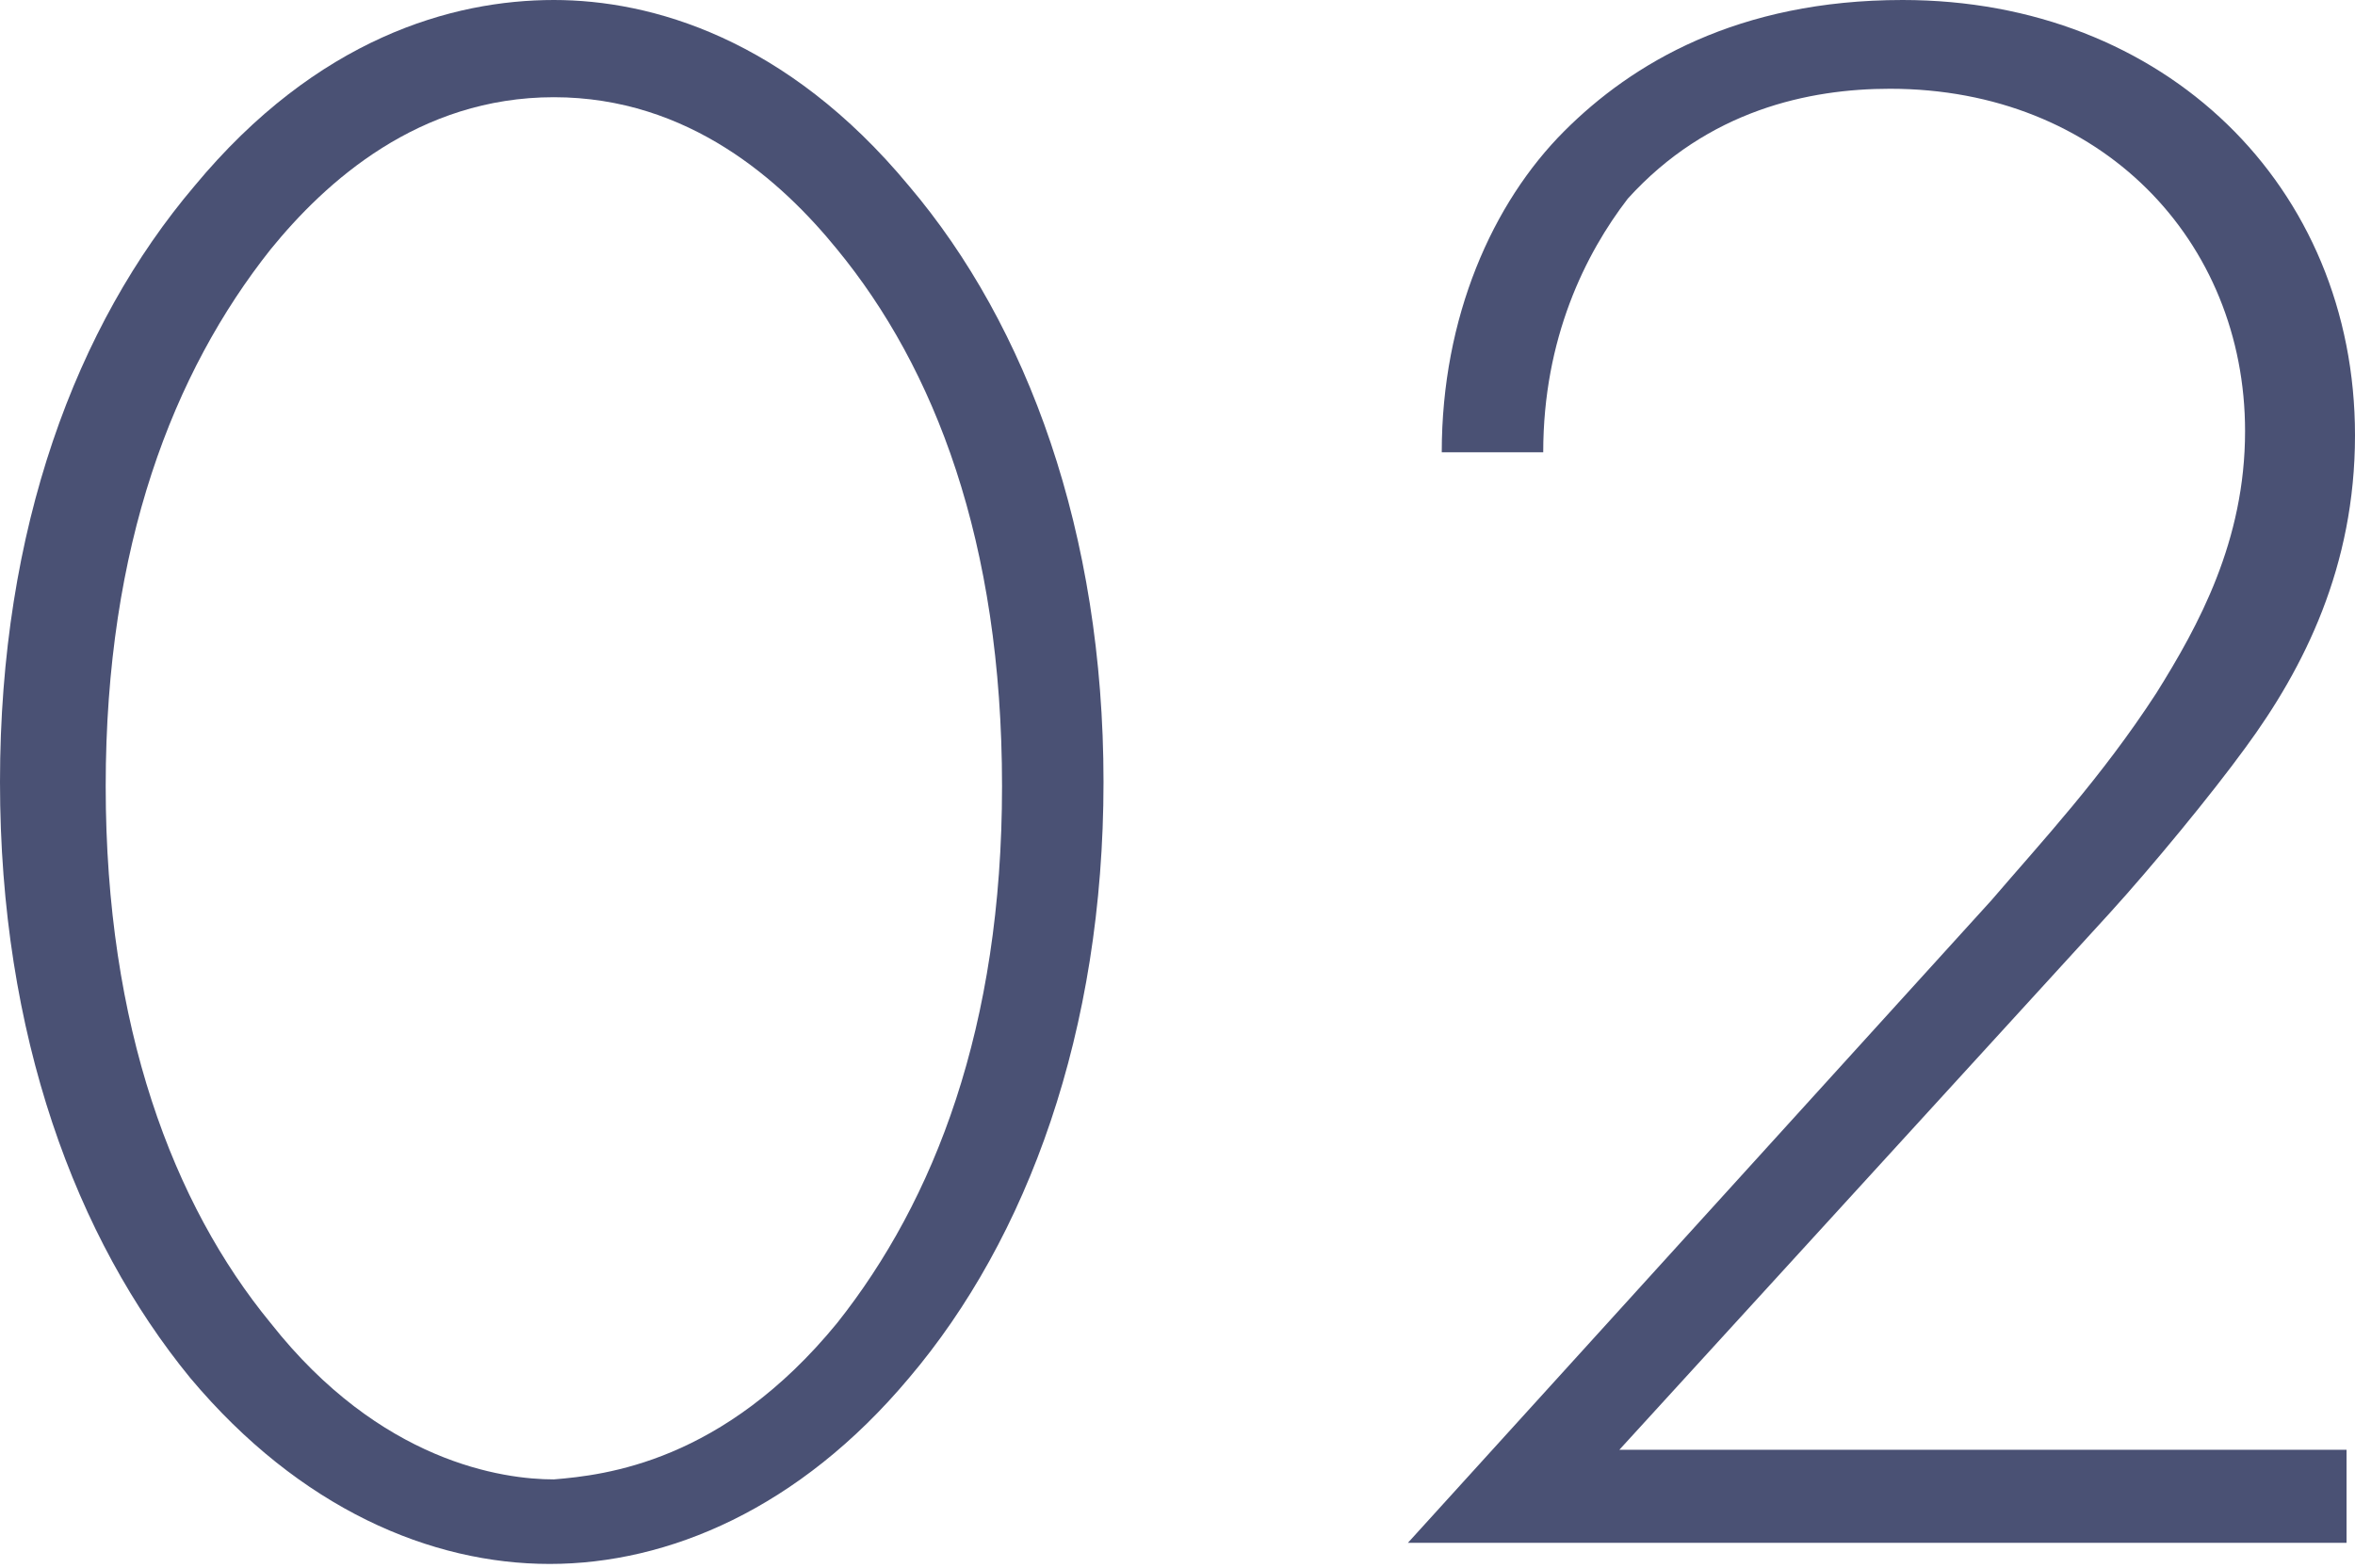
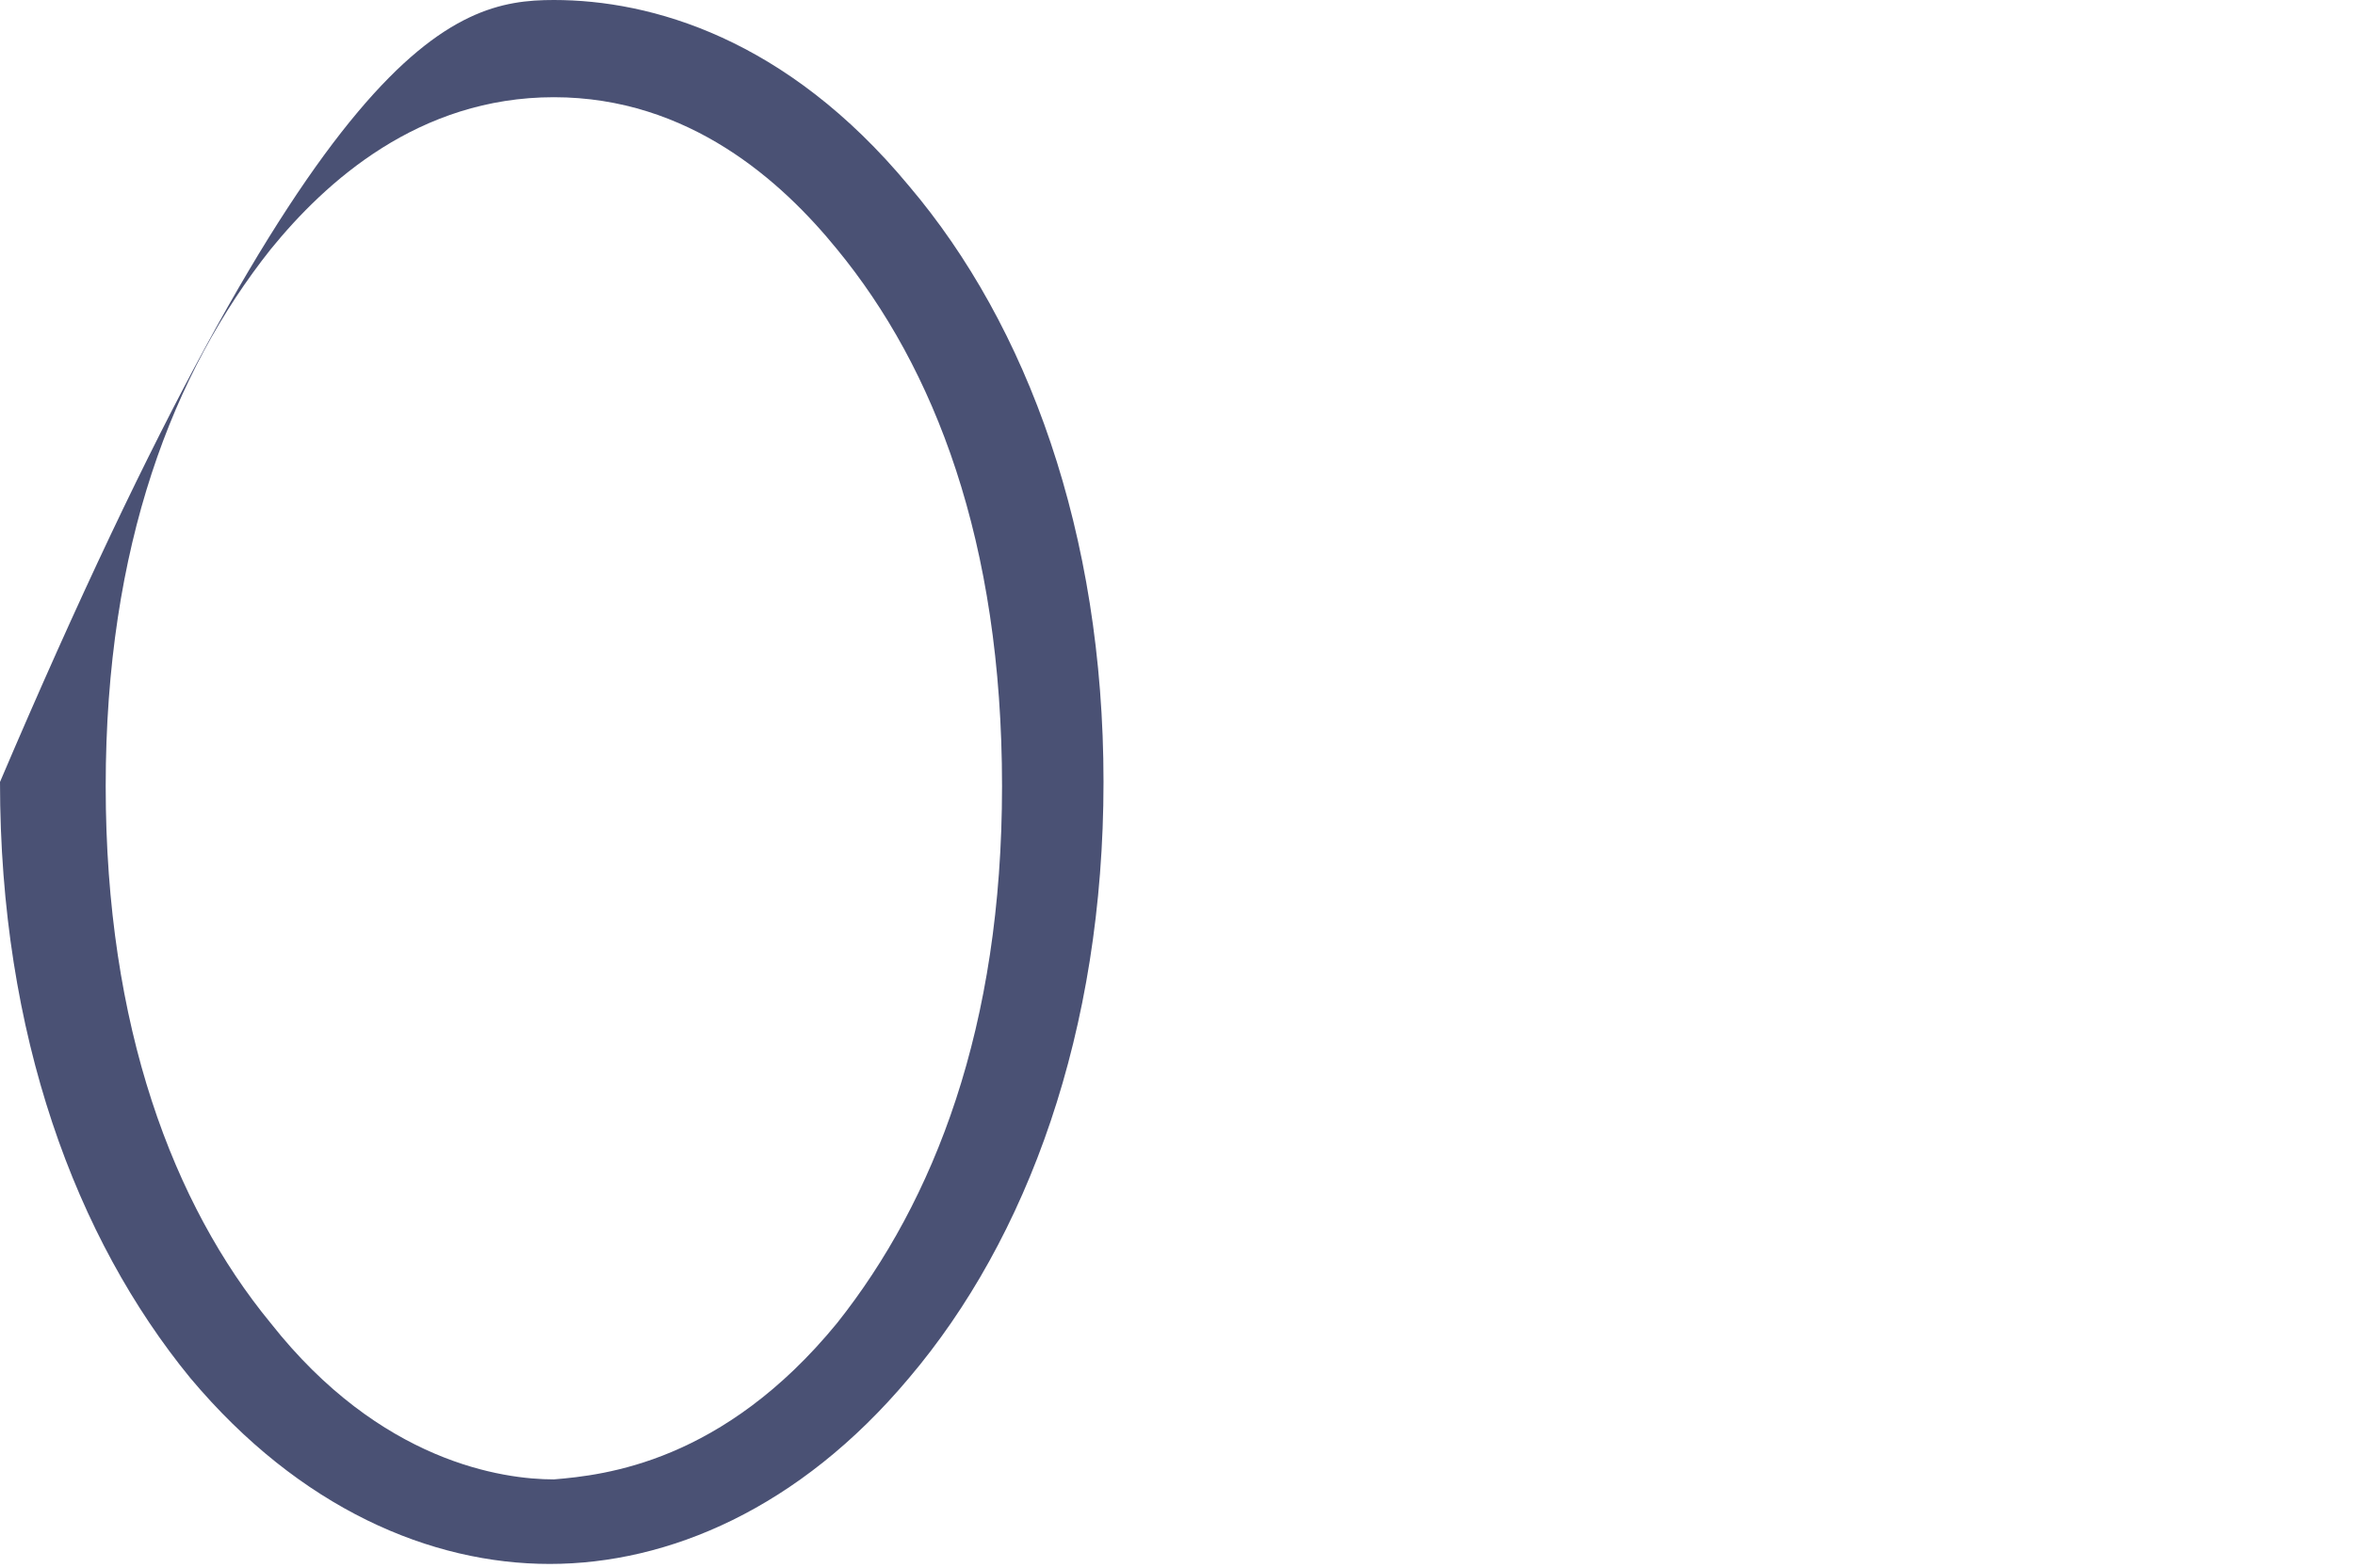
<svg xmlns="http://www.w3.org/2000/svg" version="1.1" id="Layer_1" x="0px" y="0px" viewBox="0 0 55.7 37.1" style="enable-background:new 0 0 55.7 37.1;" xml:space="preserve">
  <style type="text/css">
	.st0{enable-background:new    ;}
	.st1{fill:#4A5174;}
</style>
  <g class="st0">
-     <path class="st1" d="M21.5,4.4c2.8,3.3,4.6,8.2,4.6,14.1s-1.8,10.8-4.6,14.1c-2.6,3.1-5.7,4.4-8.5,4.4c-2.8,0-5.9-1.3-8.5-4.4   C1.8,29.3,0,24.5,0,18.5S1.8,7.7,4.6,4.4C7.5,0.9,10.7,0,13.1,0C15.4,0,18.6,0.9,21.5,4.4z M19.8,31.3c2.3-2.9,3.9-7,3.9-12.7   c0-5.8-1.6-9.9-3.9-12.7c-1.3-1.6-3.5-3.6-6.7-3.6s-5.4,2-6.7,3.6c-2.3,2.9-3.9,7-3.9,12.7c0,5.7,1.6,9.9,3.9,12.7   c2.6,3.3,5.5,3.7,6.7,3.7C14.3,34.9,17.1,34.6,19.8,31.3z" />
-     <path class="st1" d="M33.3,36.5l13.8-15.2c1.2-1.4,2.6-2.9,3.9-4.9c1-1.6,2.1-3.6,2.1-6.2c0-4.5-3.4-8.1-8.4-8.1   c-1.9,0-4.3,0.5-6.2,2.6C37.5,6,36.5,8,36.5,10.7h-2.4c0-3.2,1.2-5.9,2.9-7.6C38.6,1.5,41.1,0,45,0c6.2,0,10.7,4.4,10.7,10.3   c0,3.1-1.2,5.5-2.6,7.4c-0.8,1.1-2.2,2.8-3.2,3.9L38.3,34.3h17.2v2.2H33.3z" />
+     <path class="st1" d="M21.5,4.4c2.8,3.3,4.6,8.2,4.6,14.1s-1.8,10.8-4.6,14.1c-2.6,3.1-5.7,4.4-8.5,4.4c-2.8,0-5.9-1.3-8.5-4.4   C1.8,29.3,0,24.5,0,18.5C7.5,0.9,10.7,0,13.1,0C15.4,0,18.6,0.9,21.5,4.4z M19.8,31.3c2.3-2.9,3.9-7,3.9-12.7   c0-5.8-1.6-9.9-3.9-12.7c-1.3-1.6-3.5-3.6-6.7-3.6s-5.4,2-6.7,3.6c-2.3,2.9-3.9,7-3.9,12.7c0,5.7,1.6,9.9,3.9,12.7   c2.6,3.3,5.5,3.7,6.7,3.7C14.3,34.9,17.1,34.6,19.8,31.3z" />
  </g>
</svg>